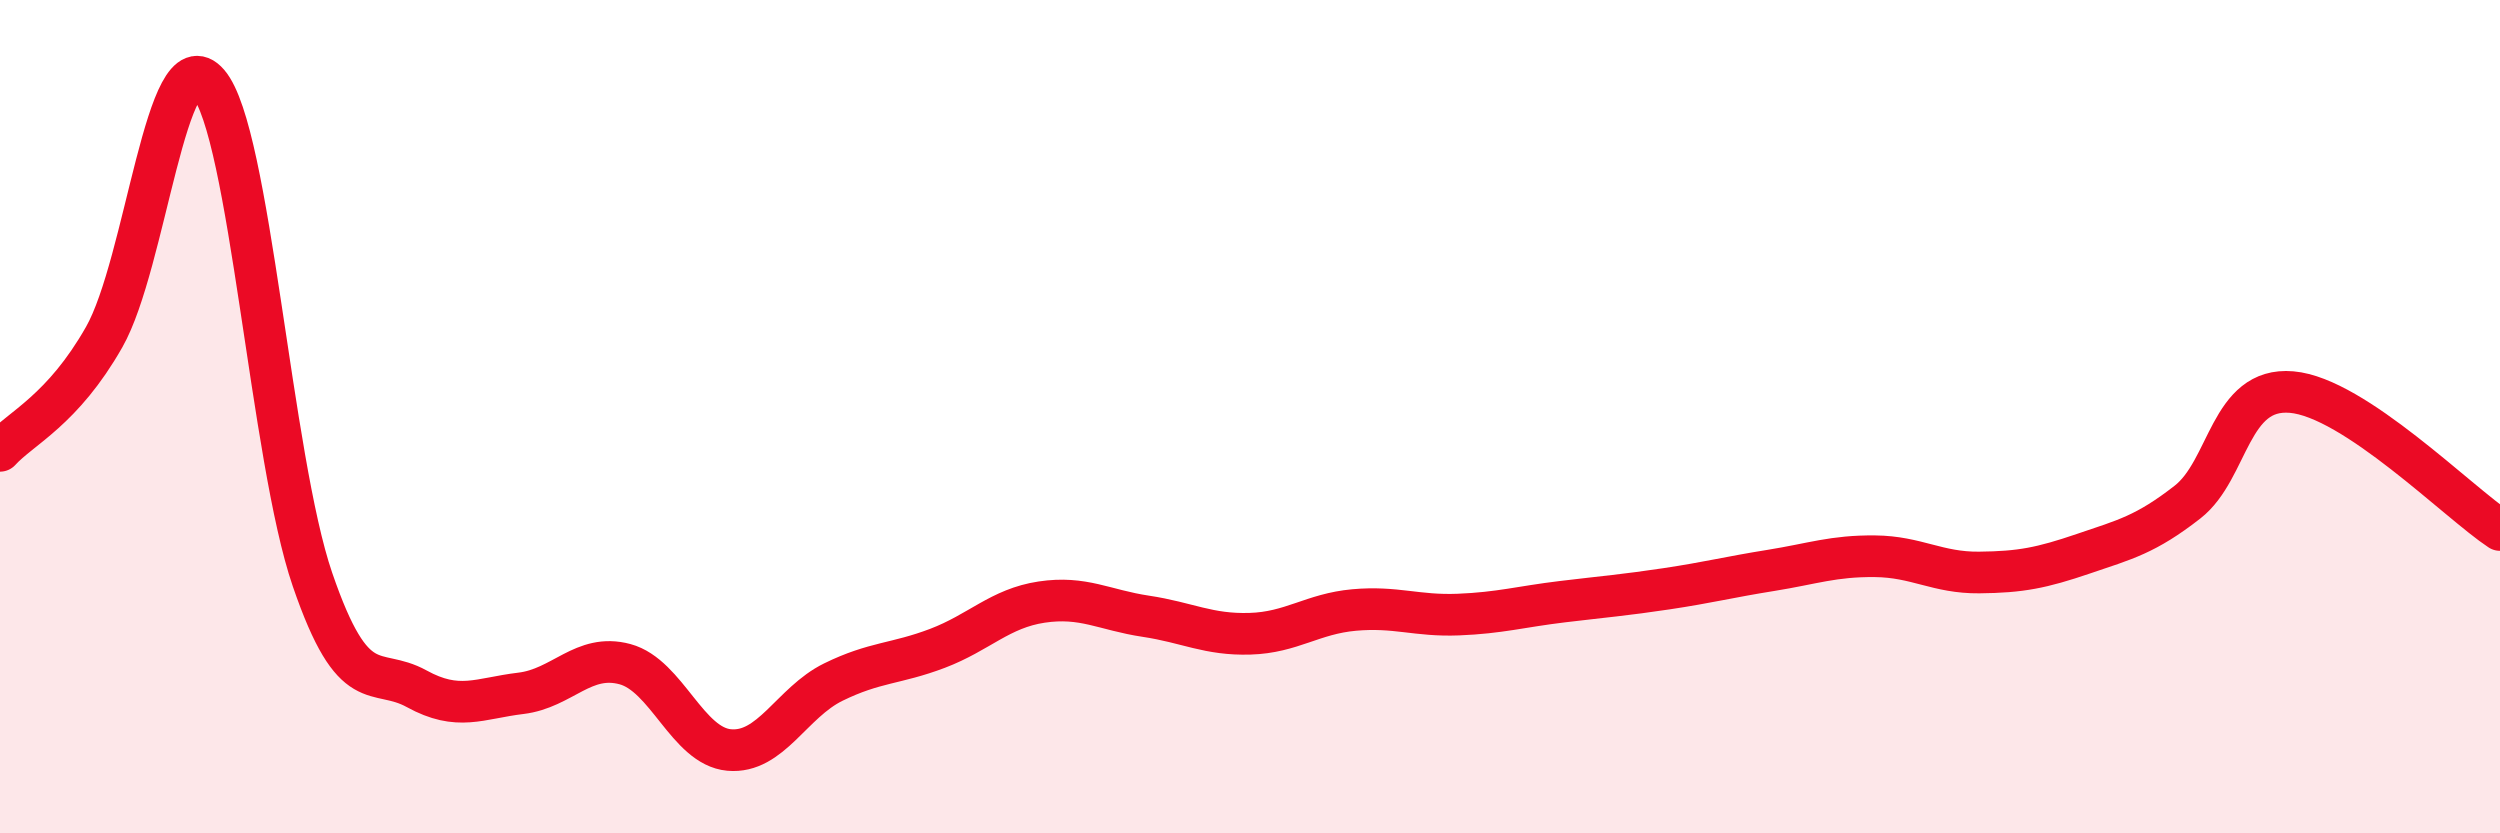
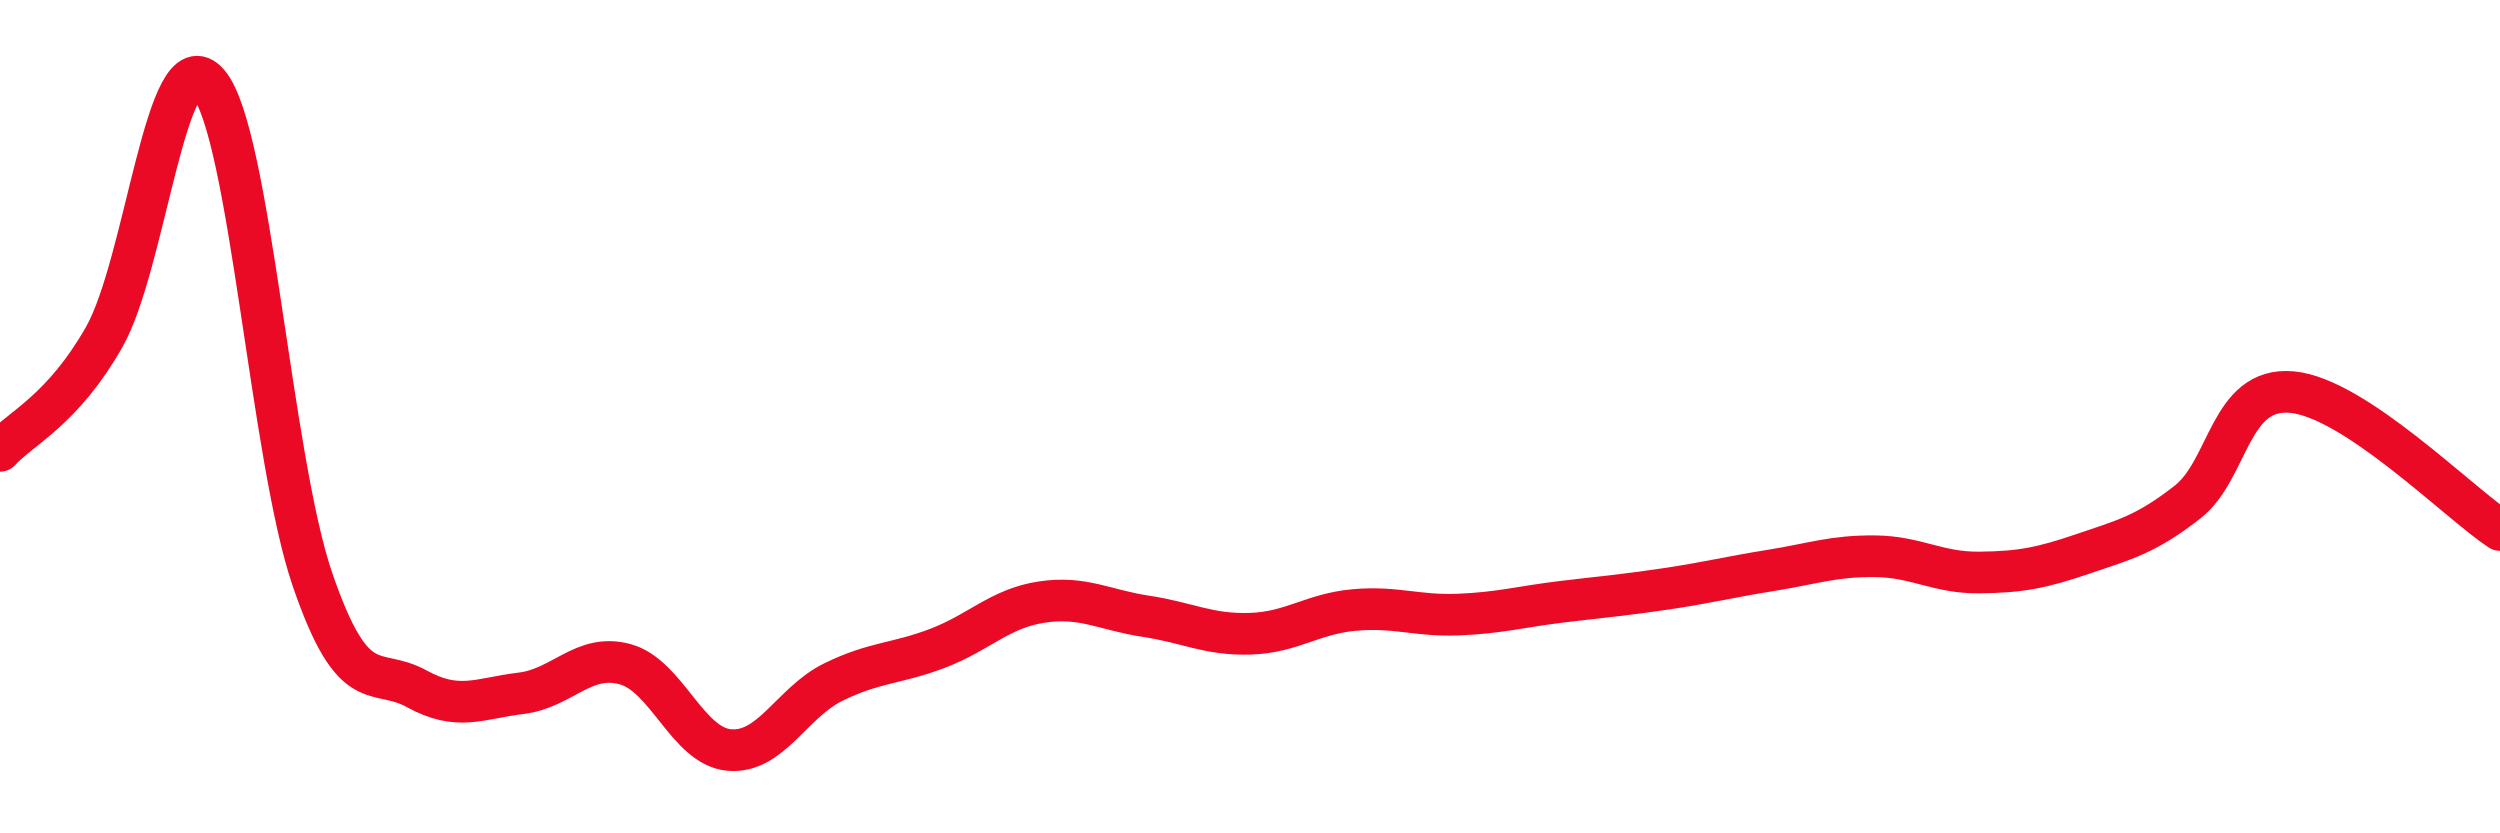
<svg xmlns="http://www.w3.org/2000/svg" width="60" height="20" viewBox="0 0 60 20">
-   <path d="M 0,10.82 C 0.5,10.27 1.5,9.85 2.5,8.09 C 3.5,6.33 4,0.84 5,2 C 6,3.16 6.5,11 7.5,13.91 C 8.5,16.82 9,15.98 10,16.53 C 11,17.08 11.5,16.76 12.5,16.64 C 13.5,16.52 14,15.67 15,15.94 C 16,16.21 16.5,17.91 17.5,18 C 18.5,18.09 19,16.86 20,16.37 C 21,15.88 21.5,15.94 22.5,15.56 C 23.5,15.18 24,14.6 25,14.45 C 26,14.3 26.5,14.64 27.5,14.79 C 28.5,14.94 29,15.24 30,15.21 C 31,15.18 31.5,14.73 32.5,14.64 C 33.5,14.55 34,14.79 35,14.75 C 36,14.71 36.5,14.56 37.5,14.44 C 38.5,14.32 39,14.28 40,14.13 C 41,13.98 41.5,13.85 42.5,13.69 C 43.5,13.53 44,13.34 45,13.35 C 46,13.36 46.5,13.75 47.5,13.74 C 48.5,13.73 49,13.63 50,13.29 C 51,12.95 51.5,12.83 52.5,12.05 C 53.5,11.27 53.5,9.28 55,9.41 C 56.5,9.54 59,12.06 60,12.72L60 20L0 20Z" fill="#EB0A25" opacity="0.1" stroke-linecap="round" stroke-linejoin="round" />
  <path d="M 0,10.82 C 0.5,10.27 1.5,9.85 2.5,8.09 C 3.5,6.33 4,0.84 5,2 C 6,3.16 6.5,11 7.5,13.91 C 8.5,16.82 9,15.98 10,16.53 C 11,17.08 11.5,16.76 12.5,16.64 C 13.5,16.52 14,15.67 15,15.94 C 16,16.21 16.5,17.91 17.5,18 C 18.5,18.09 19,16.86 20,16.37 C 21,15.88 21.5,15.94 22.5,15.56 C 23.5,15.18 24,14.6 25,14.45 C 26,14.3 26.5,14.64 27.5,14.79 C 28.5,14.94 29,15.24 30,15.21 C 31,15.18 31.5,14.73 32.5,14.64 C 33.5,14.55 34,14.79 35,14.75 C 36,14.71 36.5,14.56 37.5,14.44 C 38.5,14.32 39,14.28 40,14.13 C 41,13.98 41.5,13.85 42.5,13.69 C 43.5,13.53 44,13.34 45,13.35 C 46,13.36 46.5,13.75 47.5,13.74 C 48.5,13.73 49,13.63 50,13.29 C 51,12.95 51.5,12.83 52.5,12.05 C 53.5,11.27 53.5,9.28 55,9.41 C 56.5,9.54 59,12.06 60,12.72" stroke="#EB0A25" stroke-width="1" fill="none" stroke-linecap="round" stroke-linejoin="round" />
</svg>